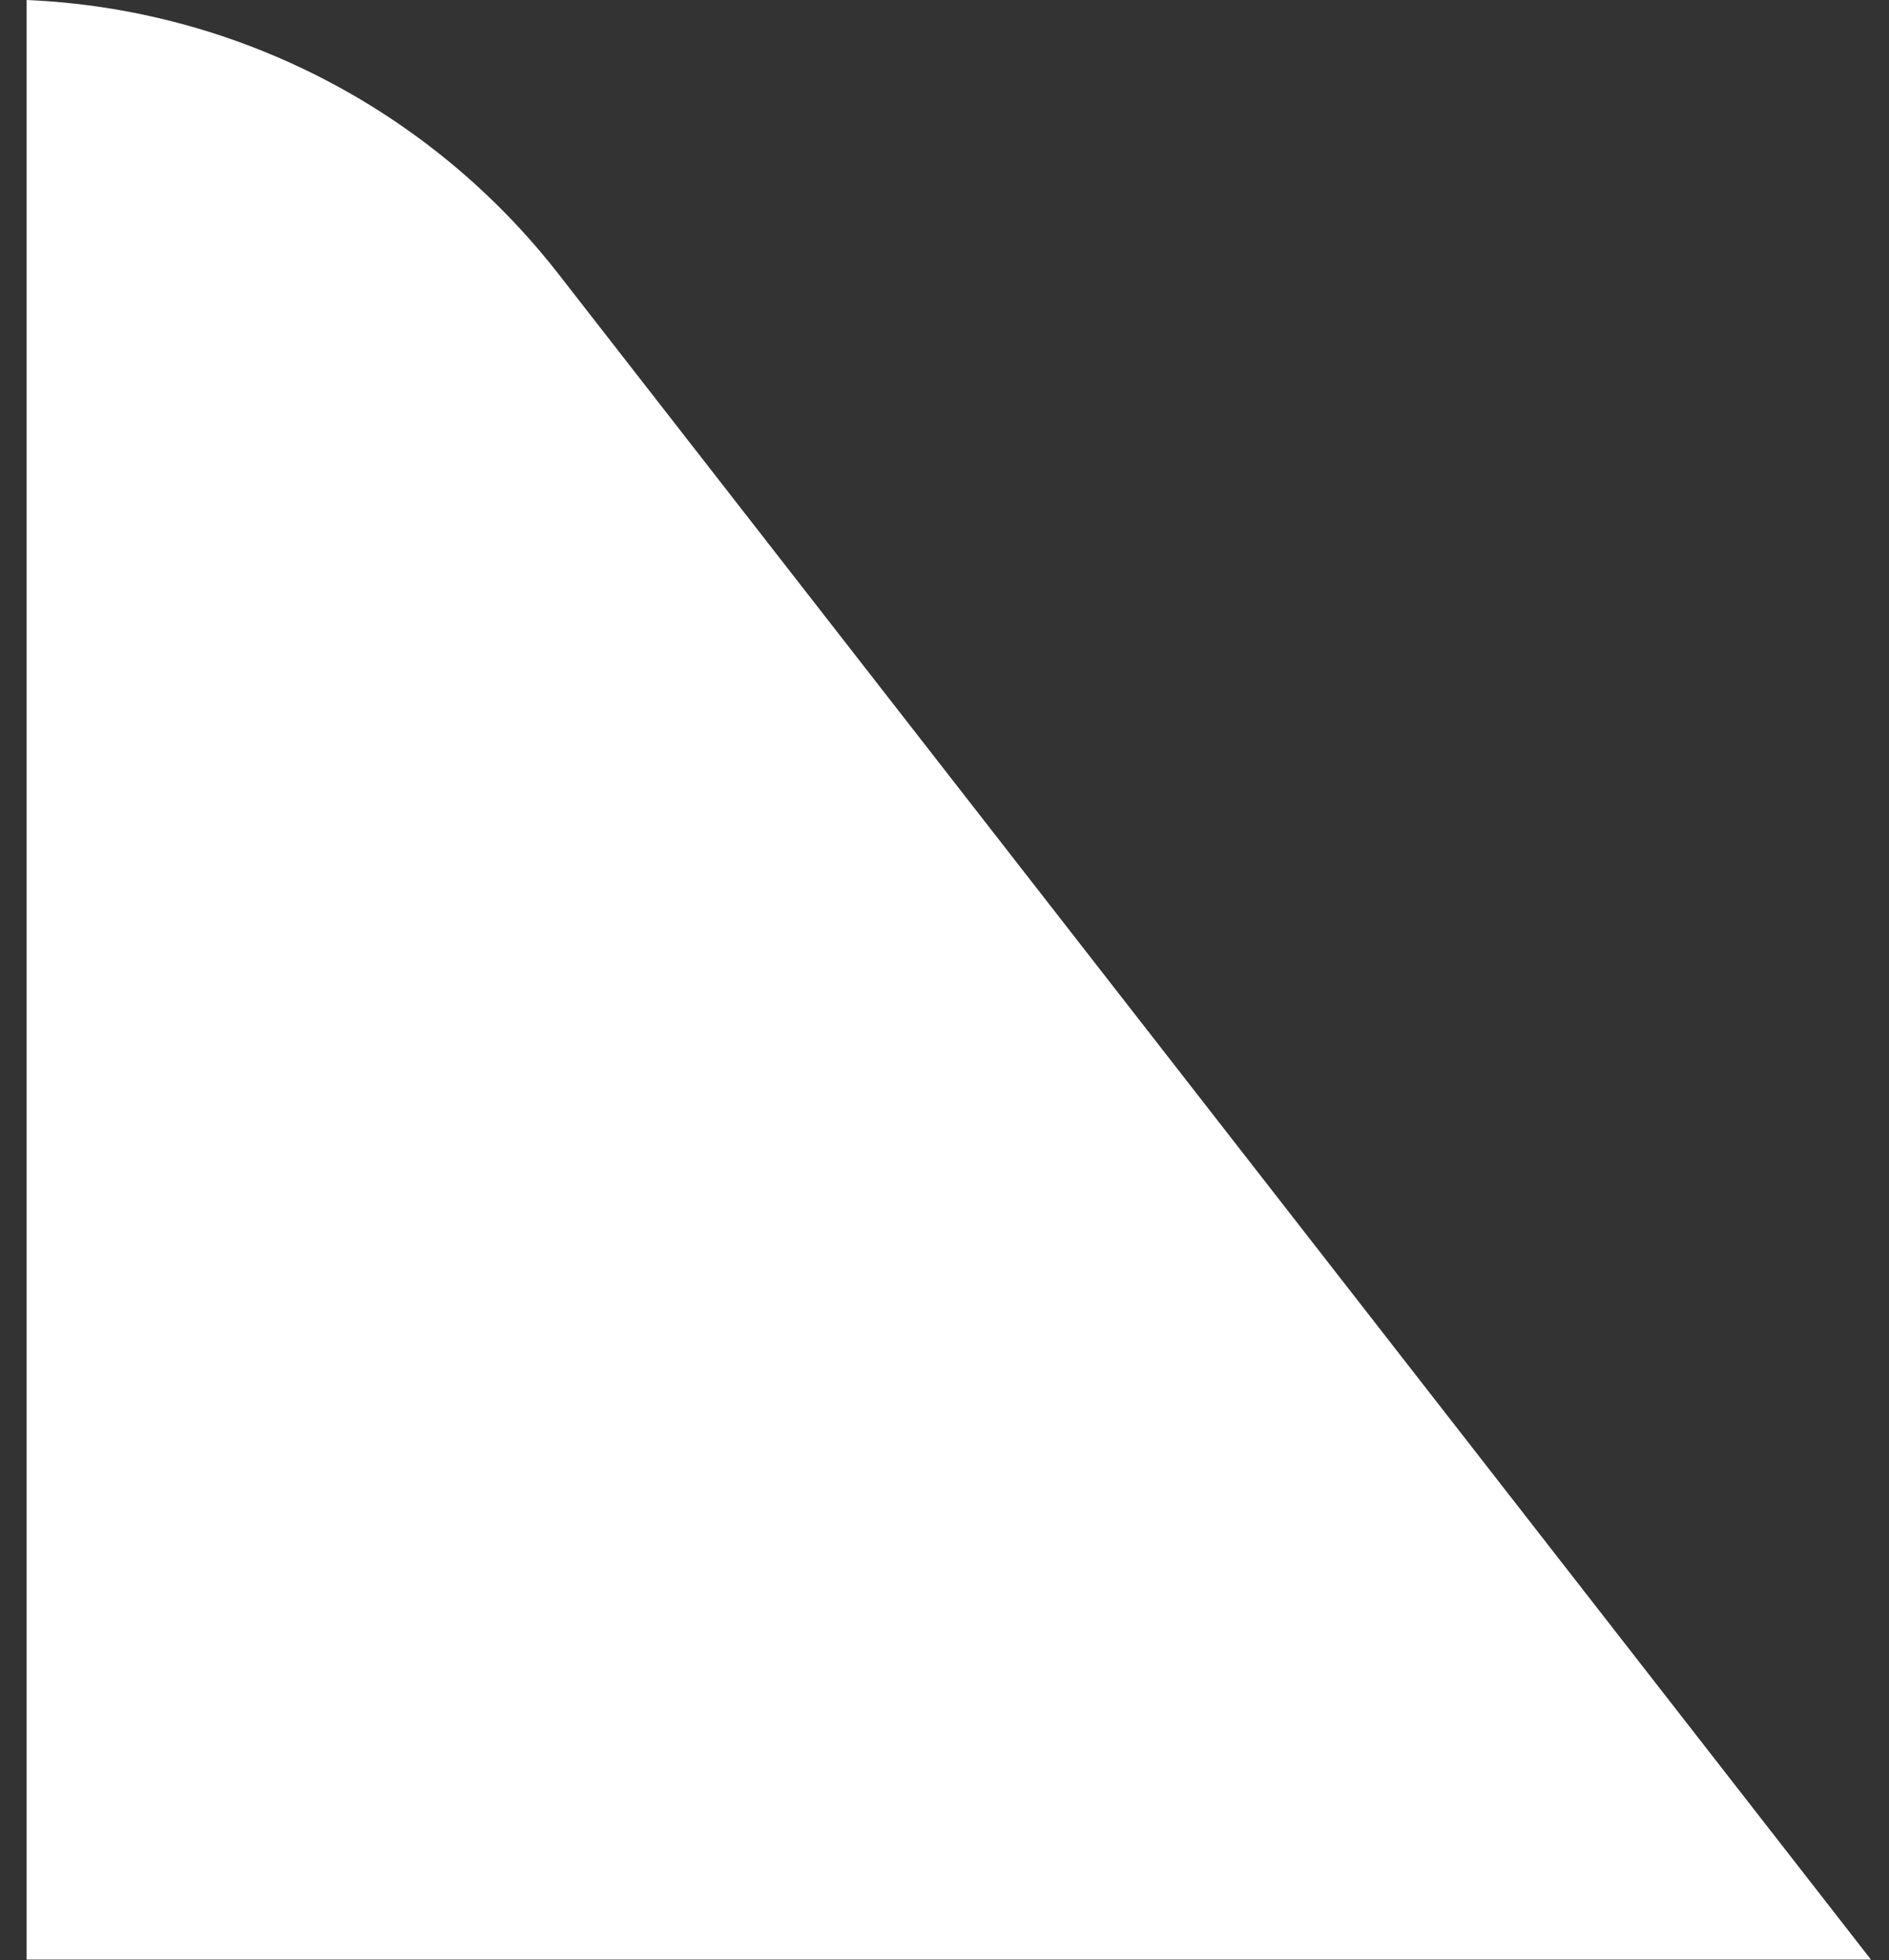
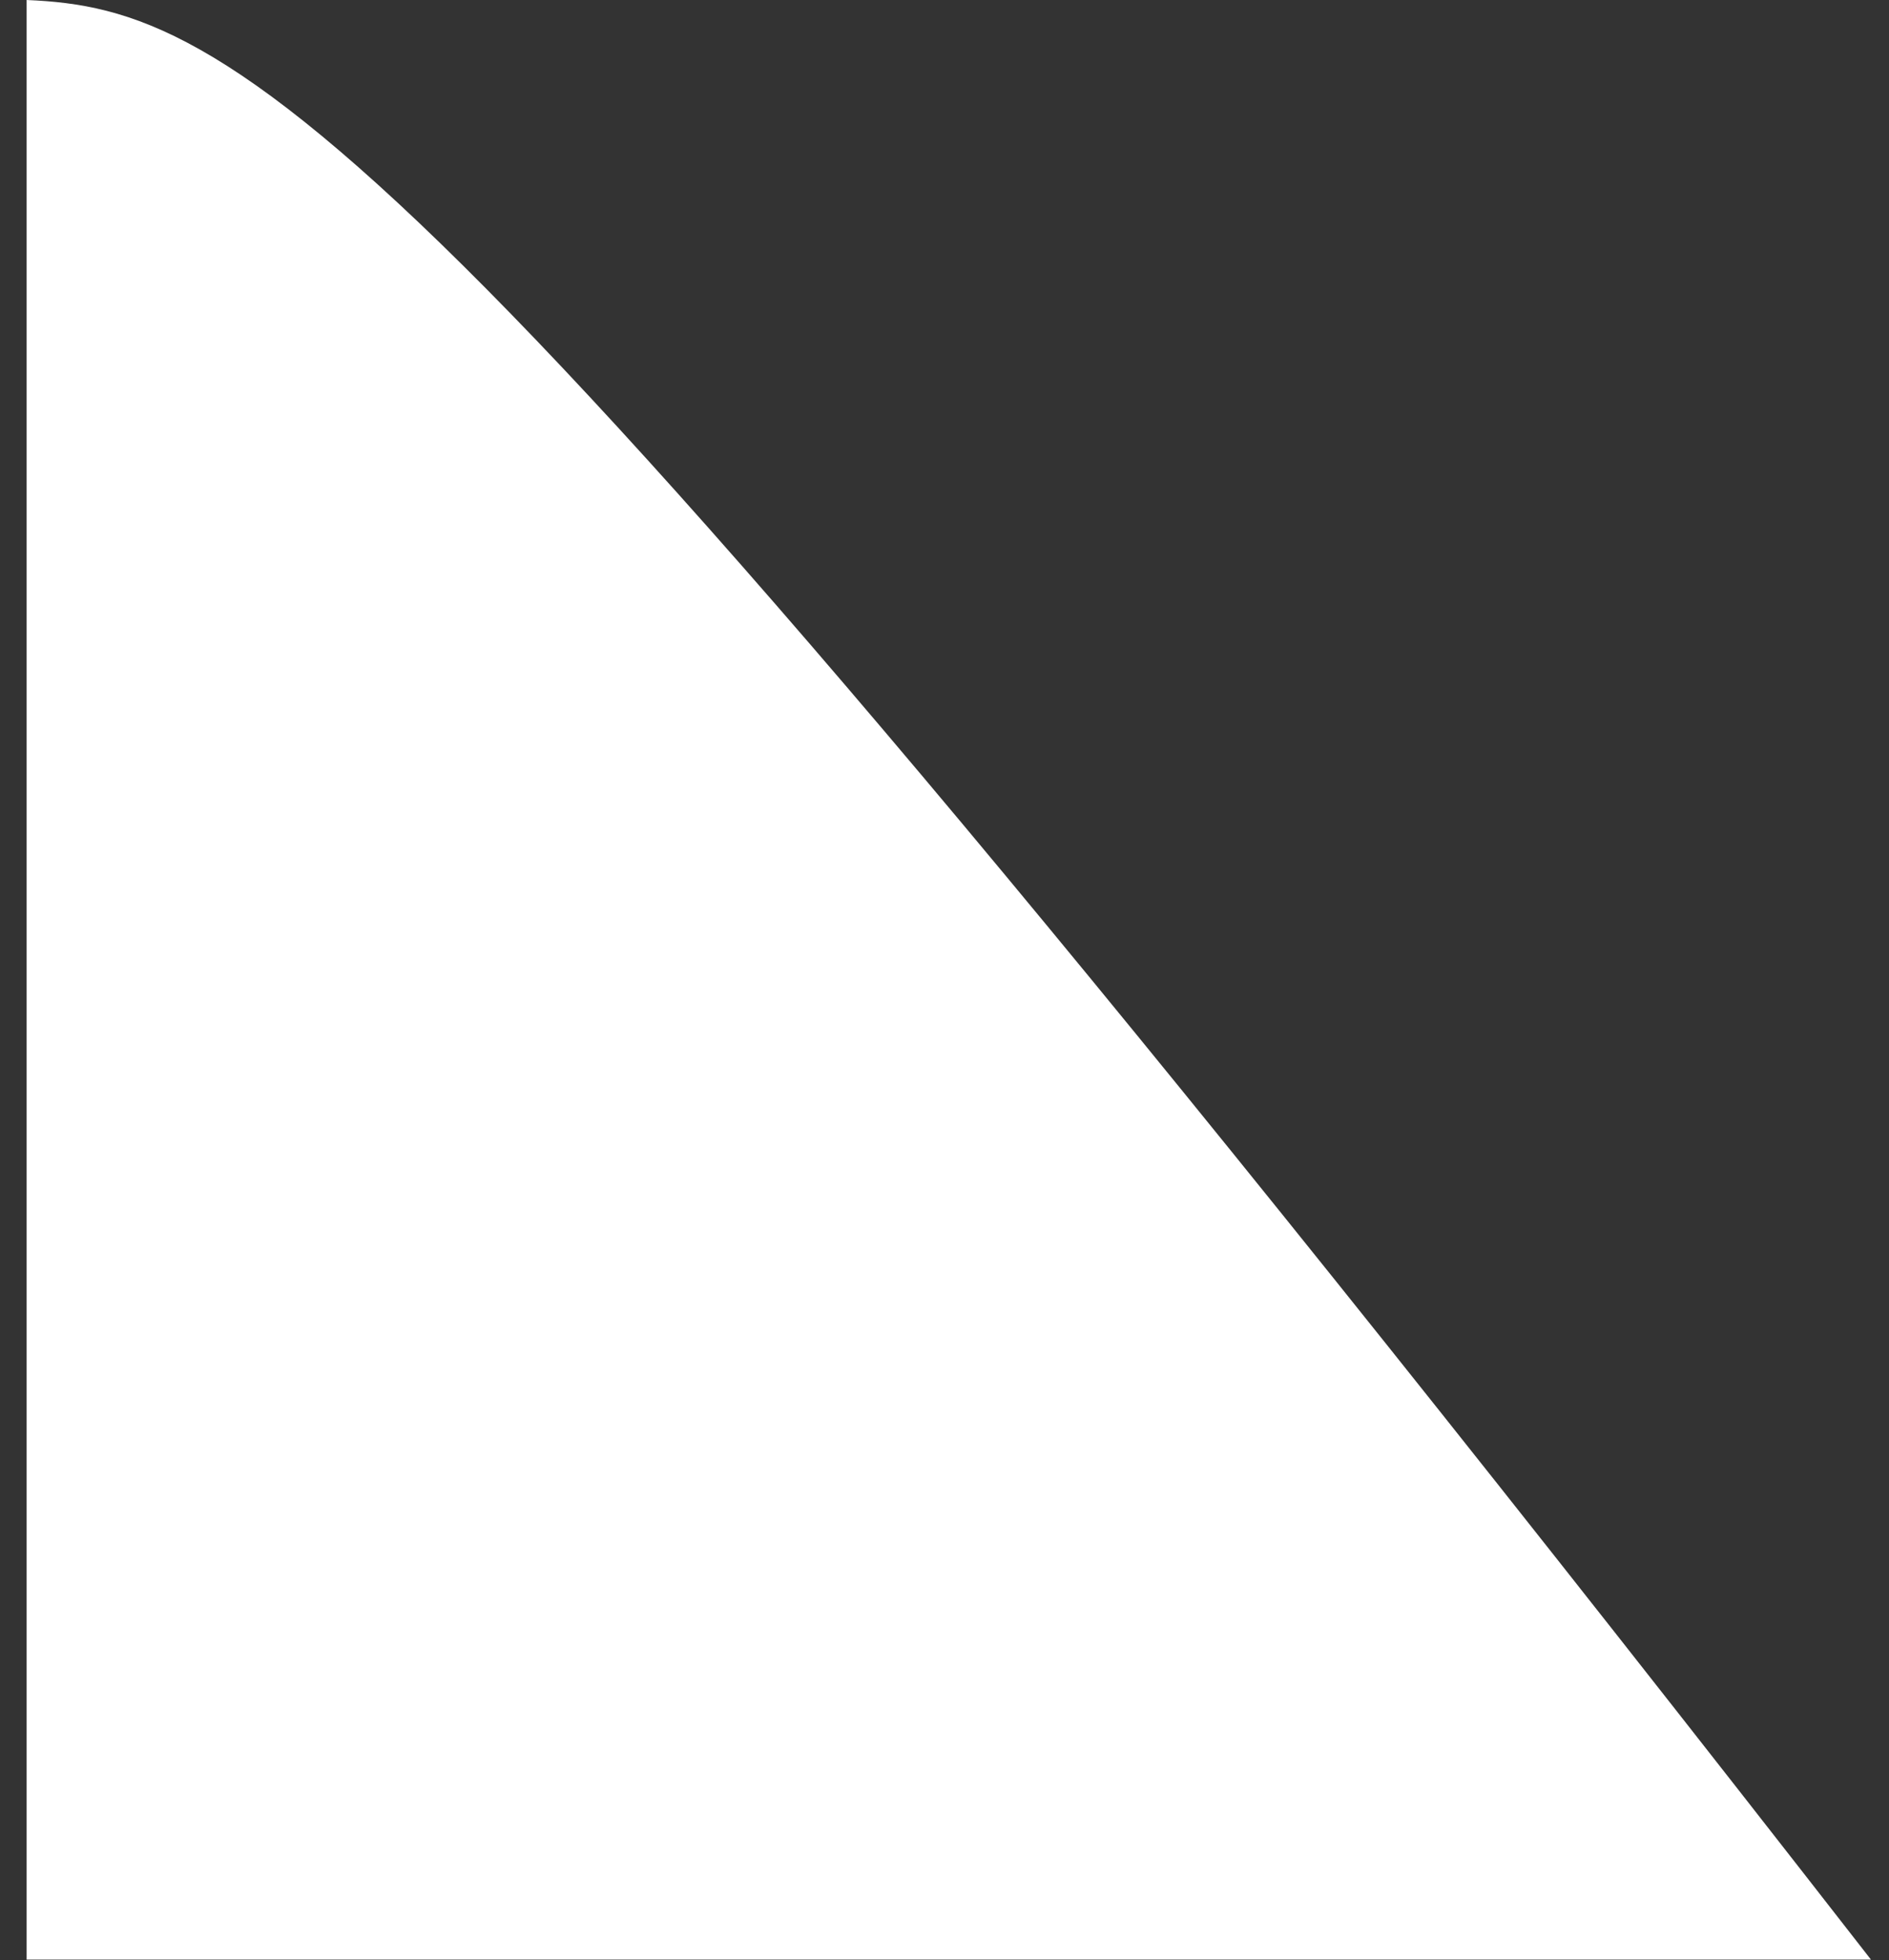
<svg xmlns="http://www.w3.org/2000/svg" width="53" height="55" viewBox="0 0 53 55" fill="none">
  <rect x="0" y="0" width="53" height="55" fill="#333333" stroke="none" />
-   <path fill-rule="evenodd" clip-rule="evenodd" d="M52.494 54.982L15.675 7.695C12.061 3.053 6.596 0.249 0.747 -4.8529e-06V54.982H52.494Z" fill="white" />
+   <path fill-rule="evenodd" clip-rule="evenodd" d="M52.494 54.982C12.061 3.053 6.596 0.249 0.747 -4.8529e-06V54.982H52.494Z" fill="white" />
</svg>